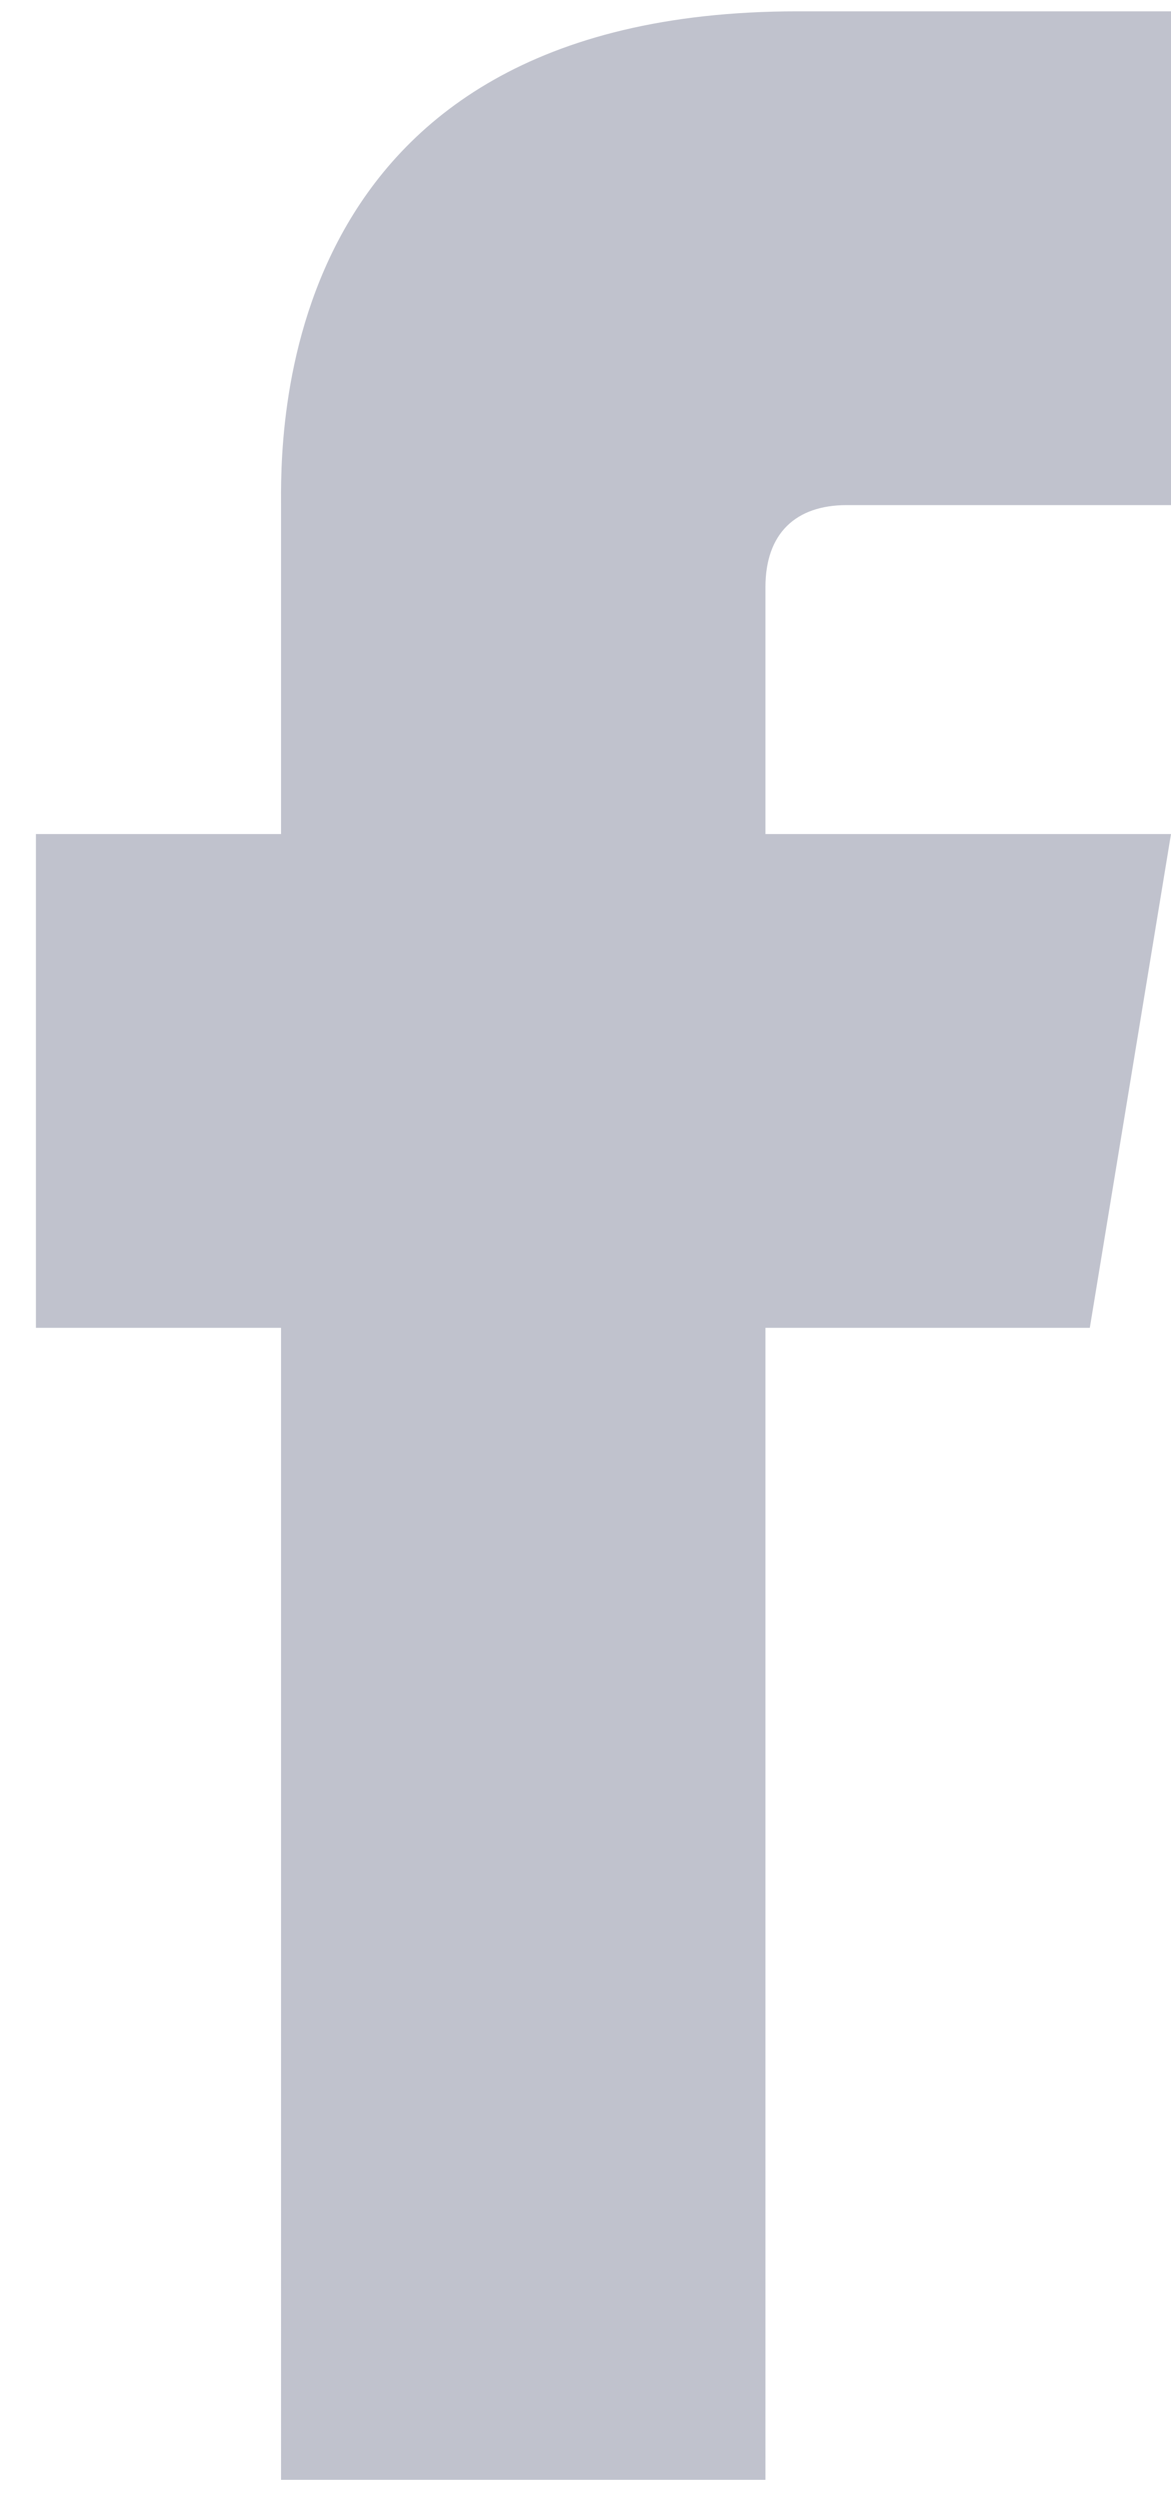
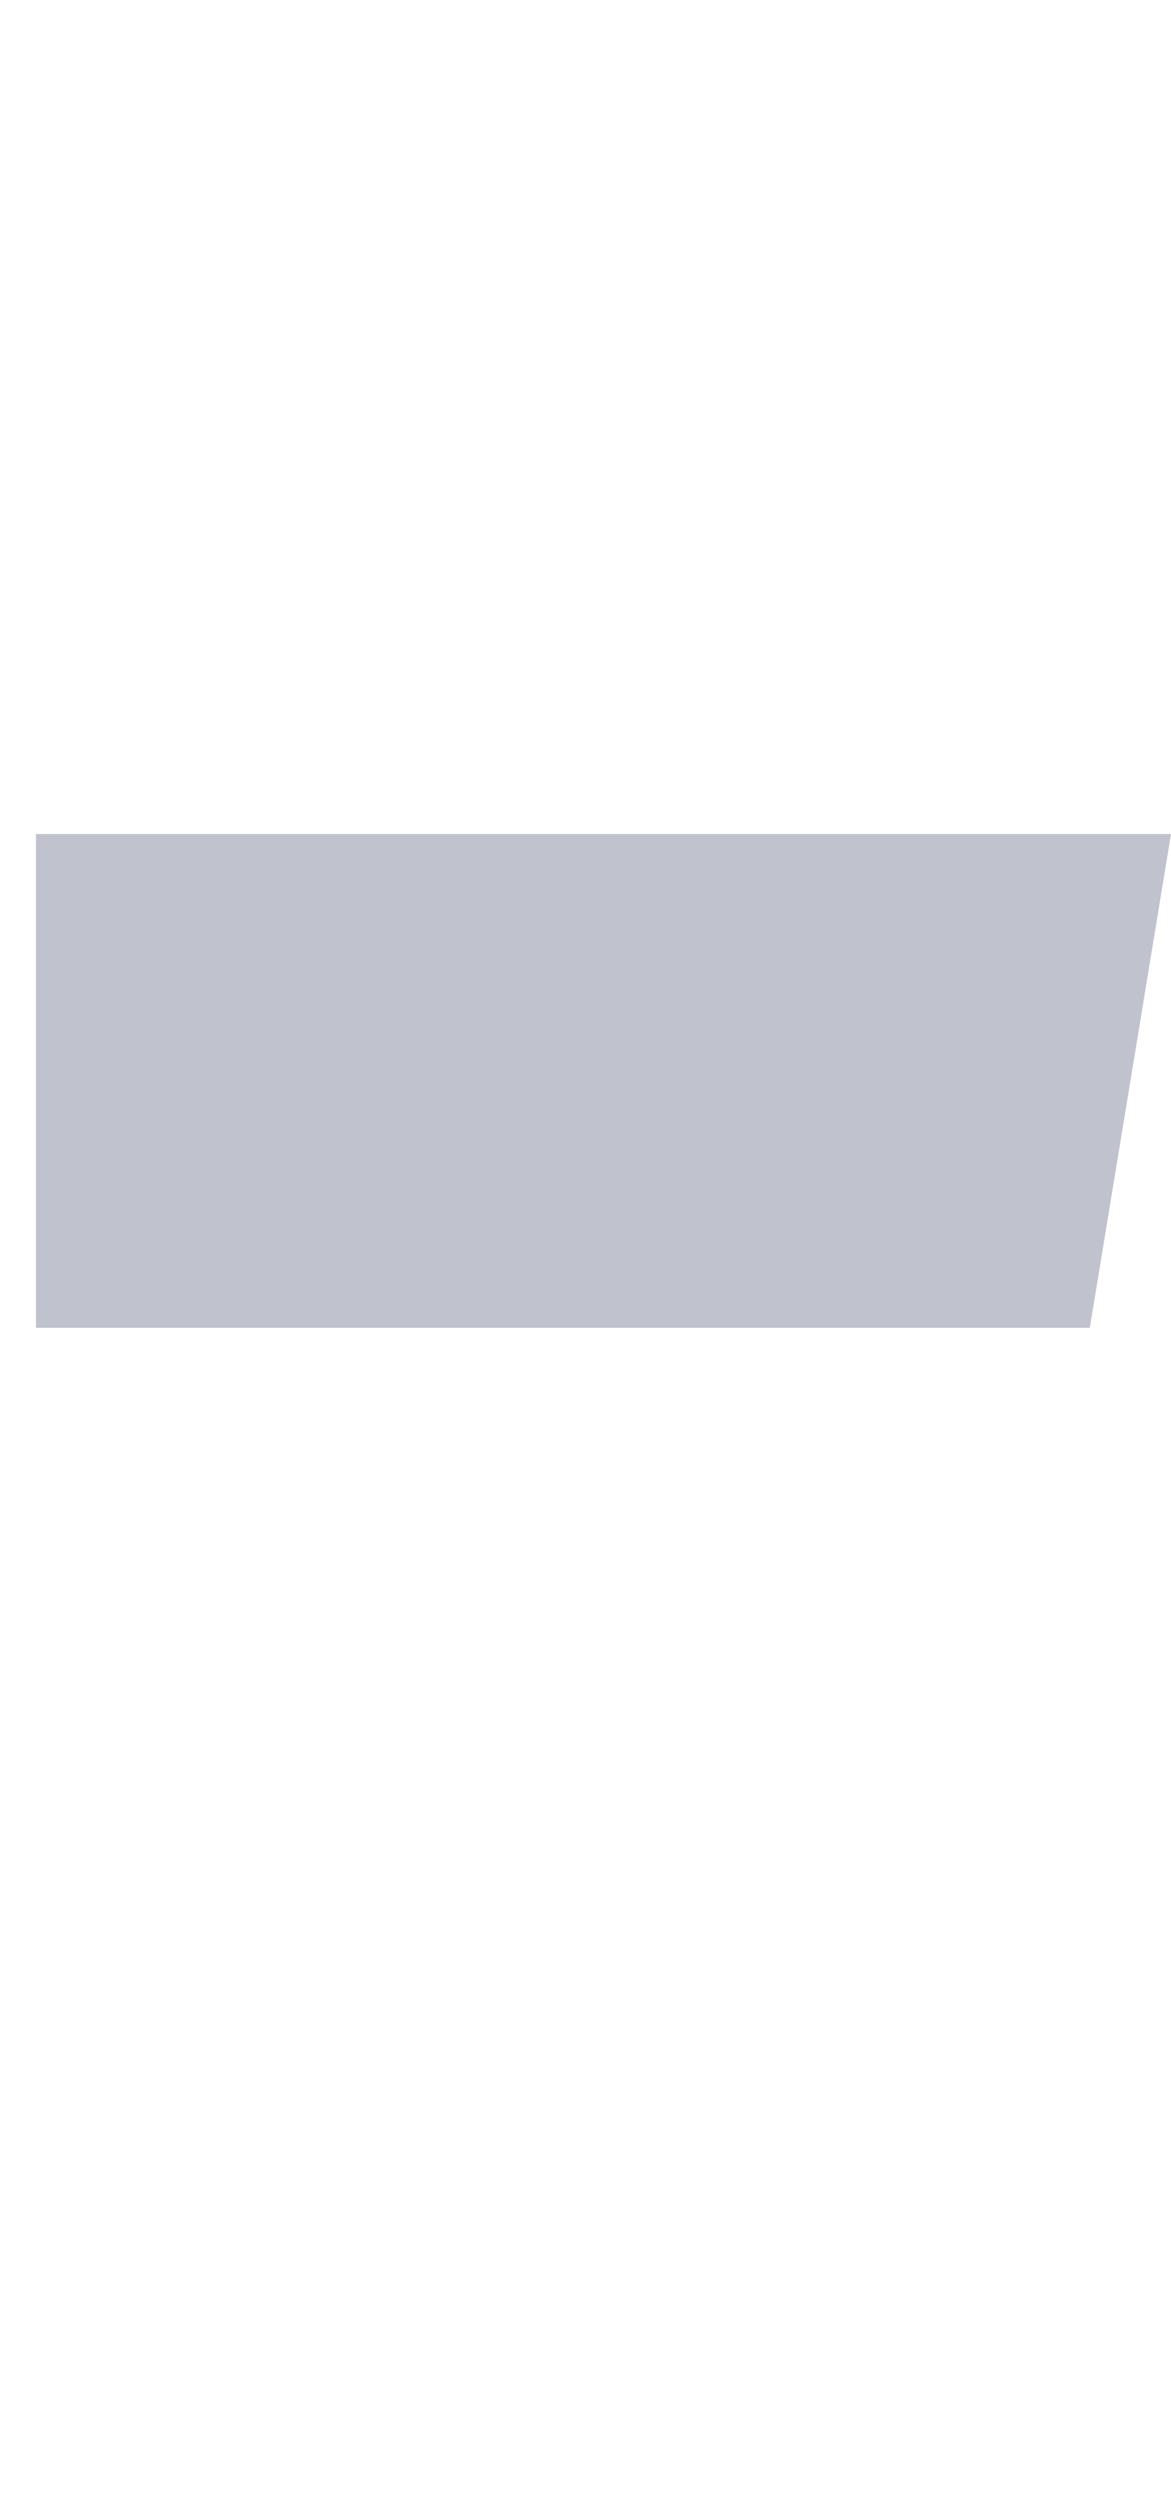
<svg xmlns="http://www.w3.org/2000/svg" version="1.2" viewBox="0 0 30 64" width="30" height="64">
  <style>
		.s0 { fill: #c0c2cd } 
	</style>
  <g id="Layer 2">
-     <path id="&lt;Compound Path&gt;" class="s0" d="m82.29 19.54v27.75" />
    <path id="&lt;Path&gt;" class="s0" d="m27.92 33.99h-27v-12.64h29.08z" />
-     <path id="&lt;Path&gt;" class="s0" d="m7.2 13.01v50.47h12.41v-48.45c0-1.38 0.78-2.1 2.08-2.1h8.31v-12.64h-9.57c-13.55 0-13.23 11.07-13.23 12.72z" />
  </g>
</svg>